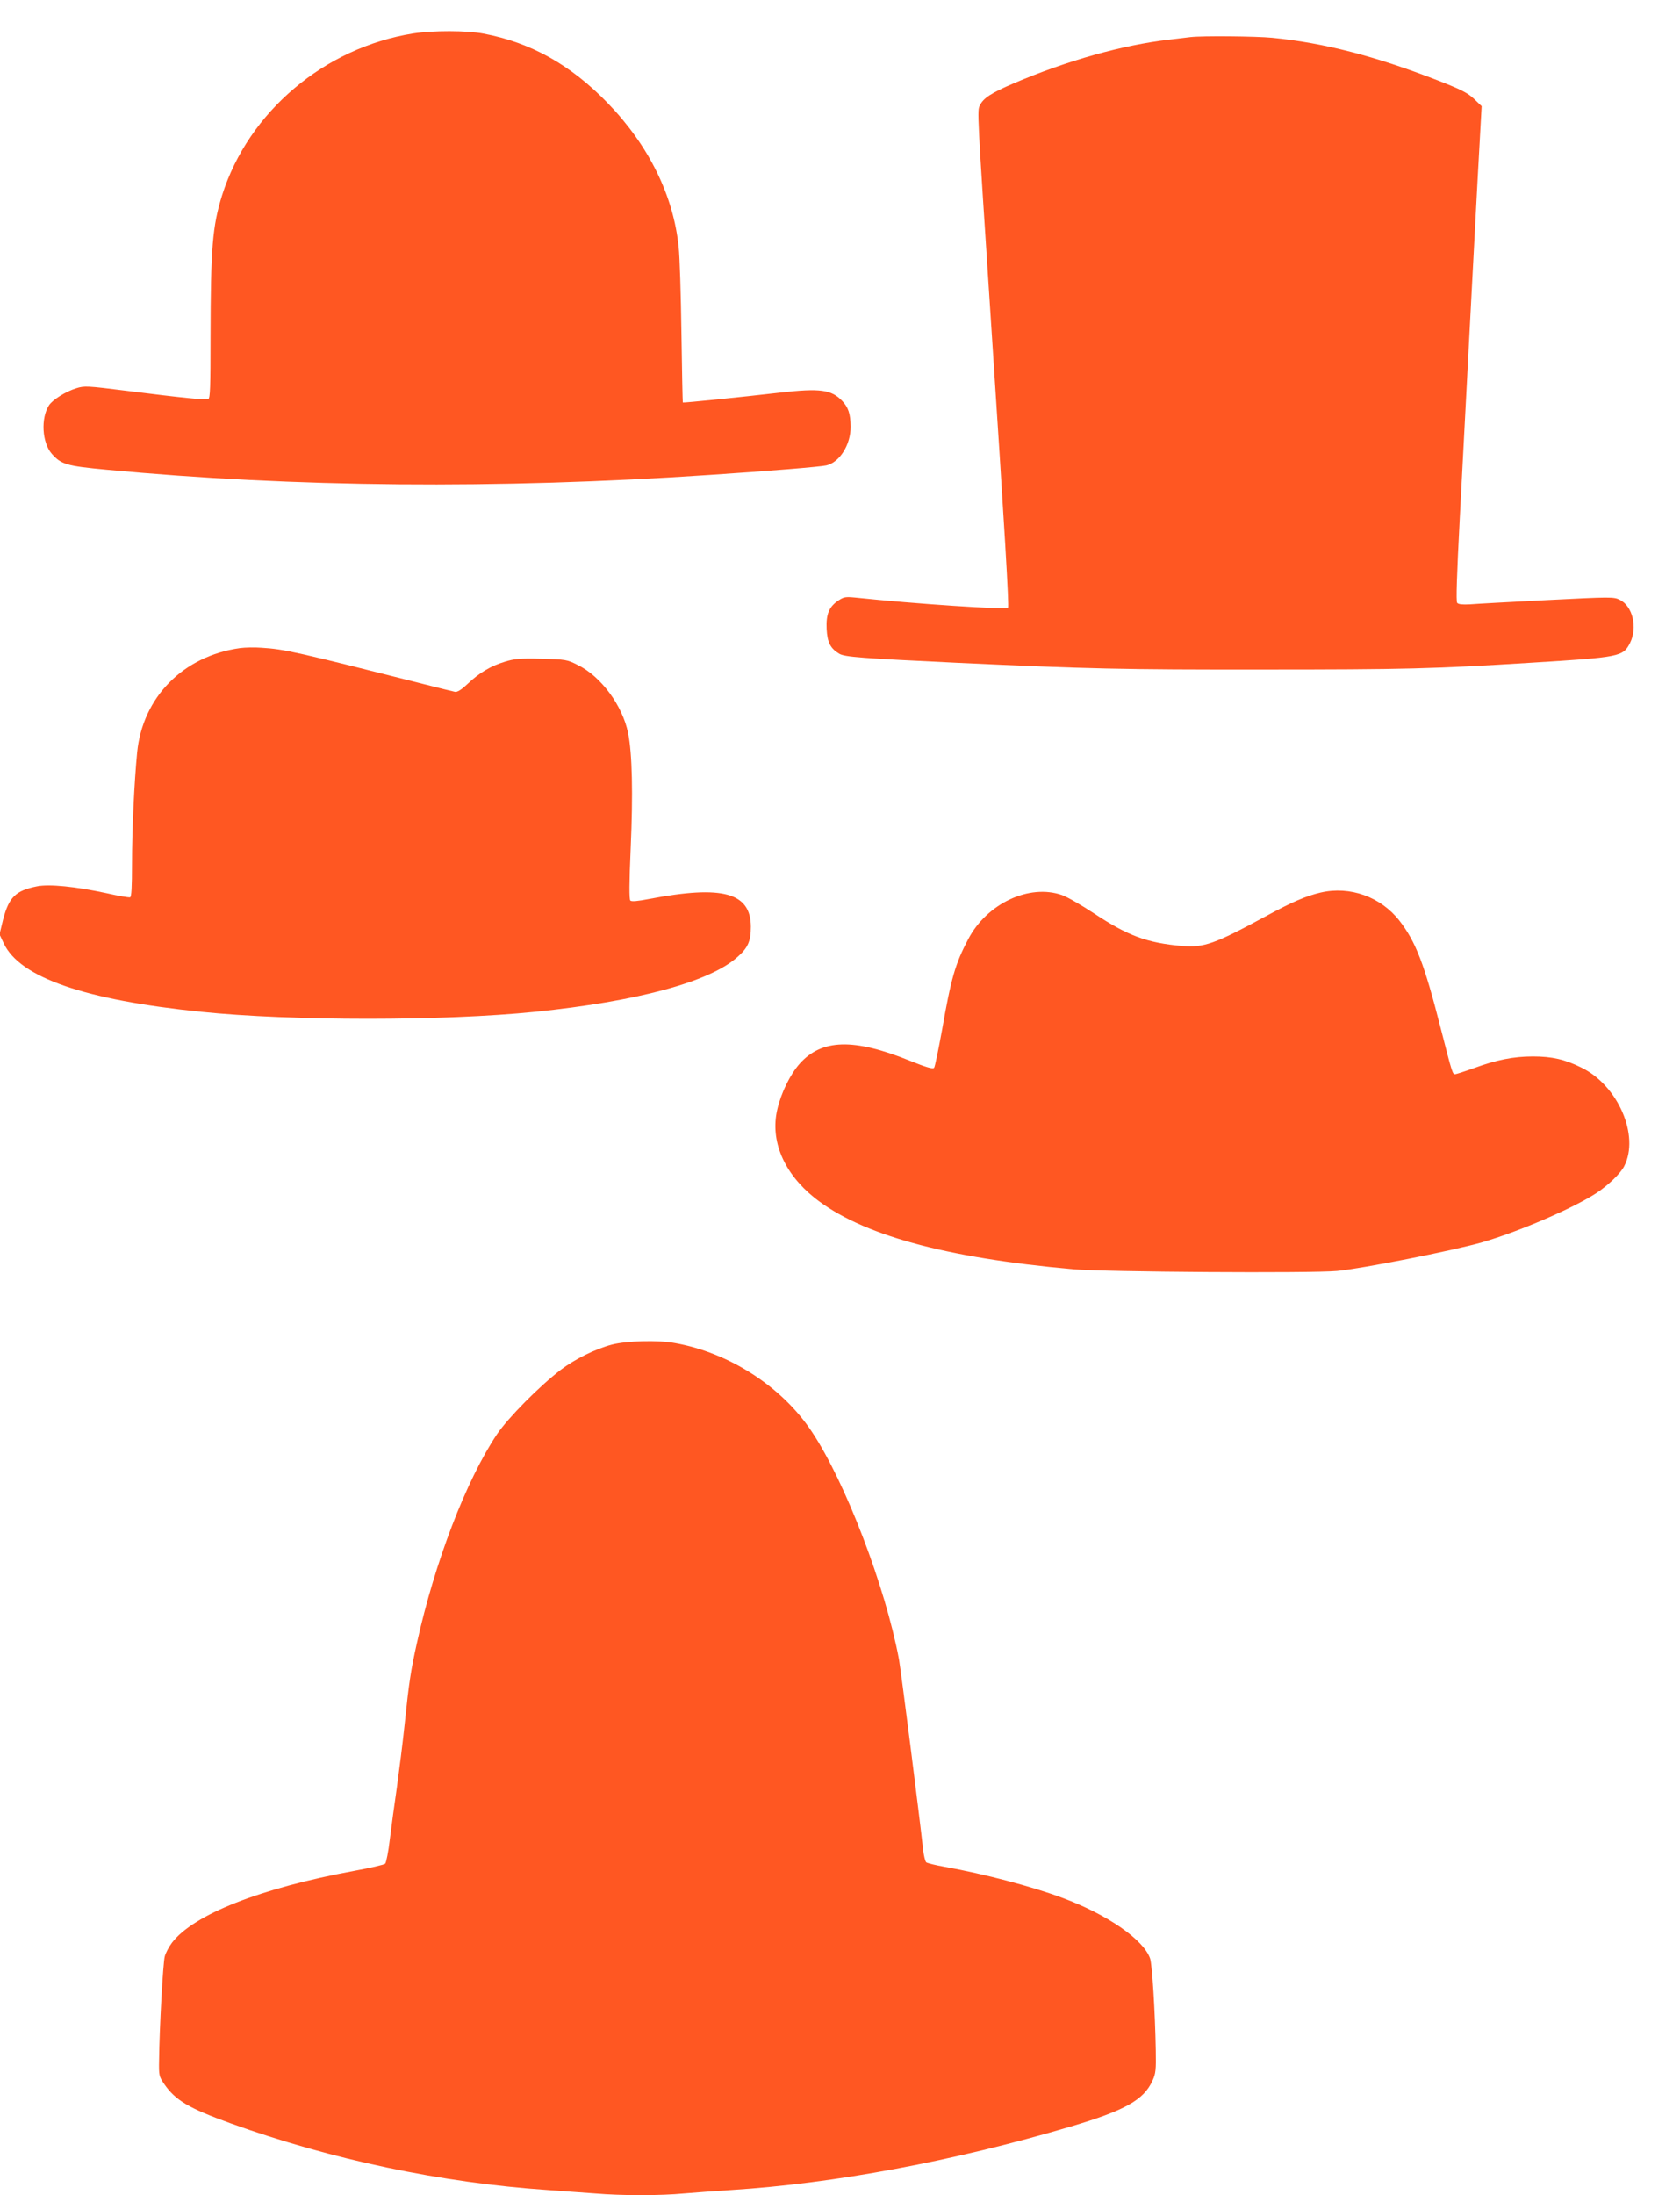
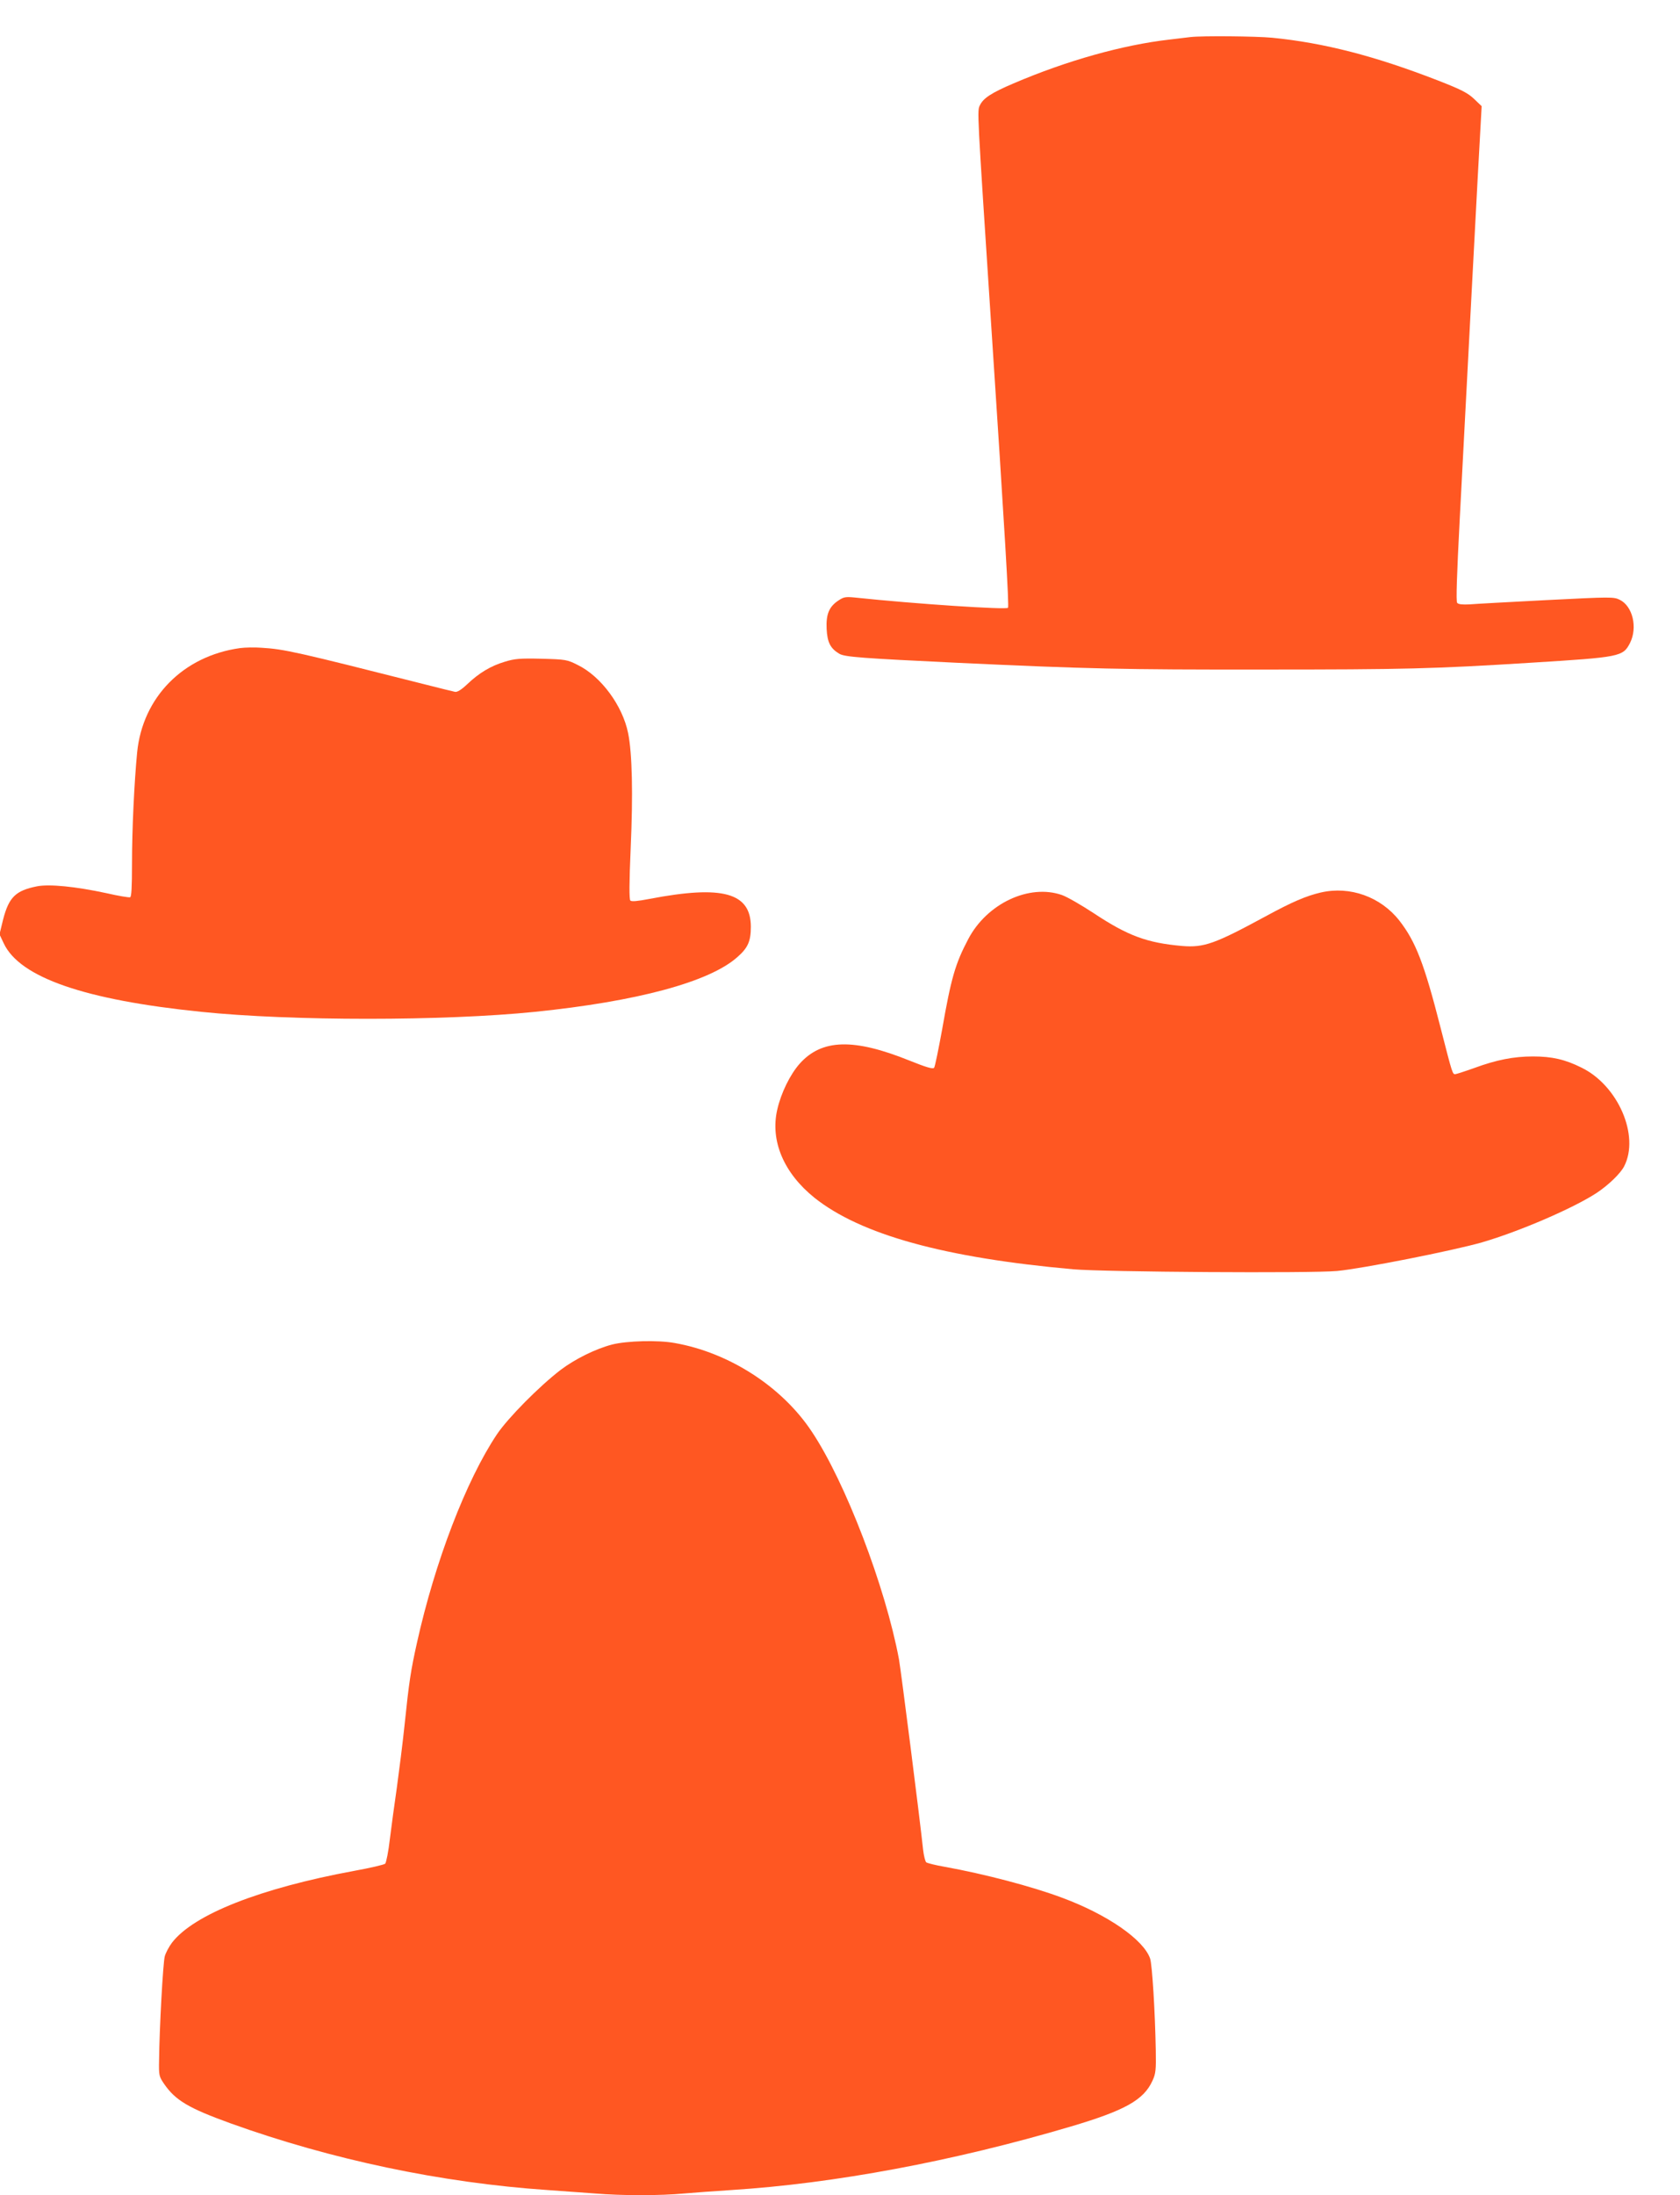
<svg xmlns="http://www.w3.org/2000/svg" version="1.0" width="980pt" height="1280pt" viewBox="0 0 980 1280" preserveAspectRatio="xMidYMid meet">
  <g transform="translate(0,1280) scale(0.1,-0.1)" fill="#ff5722" stroke="none">
-     <path d="M2410 12605 c-517 -82 -960 -457 -1114 -942 -57 -182 -67 -308 -68 -827 0 -294 -2 -358 -13 -363 -17 -6 -151 7 -475 48 -233 29 -247 30 -295 15 -62 -19 -138 -67 -159 -99 -49 -75 -41 -218 16 -283 55 -62 85 -71 319 -93 1097 -103 2277 -114 3524 -30 350 23 639 47 675 55 78 18 143 121 142 227 -1 73 -13 112 -50 150 -62 65 -130 74 -358 48 -215 -25 -567 -61 -571 -58 -1 1 -5 185 -8 407 -3 223 -10 447 -16 498 -30 301 -174 593 -414 841 -216 223 -448 353 -724 405 -101 19 -292 19 -411 1z" />
    <path d="M6945 12584 c-16 -2 -73 -9 -125 -15 -270 -31 -596 -122 -907 -255 -129 -55 -177 -86 -197 -128 -16 -34 -17 -13 64 -1251 83 -1261 107 -1671 100 -1679 -12 -12 -535 22 -895 60 -53 5 -64 3 -95 -18 -54 -36 -72 -80 -68 -165 4 -79 22 -114 74 -145 32 -19 132 -26 694 -53 752 -35 961 -40 1775 -39 827 0 996 4 1570 40 516 32 532 35 573 114 46 91 16 216 -60 253 -35 17 -51 17 -425 -2 -213 -11 -416 -22 -450 -25 -42 -2 -66 0 -73 9 -7 8 -2 160 15 486 14 261 45 861 70 1334 25 473 48 908 52 968 l6 108 -44 42 c-37 35 -73 54 -214 109 -364 141 -660 218 -964 248 -95 9 -406 12 -476 4z" />
    <path d="M1400 9021 c-331 -46 -568 -286 -600 -608 -17 -176 -30 -451 -30 -648 0 -137 -3 -194 -11 -197 -7 -2 -69 8 -138 24 -181 39 -333 54 -405 40 -125 -25 -164 -63 -198 -194 l-21 -86 25 -53 c94 -199 473 -330 1153 -399 523 -54 1415 -54 1945 0 597 61 1018 174 1181 319 62 54 79 93 79 178 -1 198 -165 243 -589 162 -72 -14 -107 -17 -114 -10 -7 7 -7 101 2 306 14 315 9 552 -15 670 -32 160 -158 331 -293 397 -63 32 -70 33 -213 37 -127 3 -157 0 -215 -18 -80 -24 -149 -65 -219 -132 -34 -32 -58 -46 -70 -43 -11 2 -91 22 -178 44 -744 188 -816 205 -951 213 -38 3 -95 2 -125 -2z" />
    <path d="M7705 7596 c-86 -20 -168 -55 -324 -140 -295 -160 -358 -182 -484 -172 -206 18 -317 59 -515 190 -73 48 -156 96 -187 107 -191 67 -438 -49 -547 -257 -76 -144 -100 -228 -153 -531 -21 -114 -41 -213 -46 -219 -7 -9 -47 3 -144 42 -325 131 -511 126 -640 -18 -56 -63 -109 -171 -131 -268 -42 -182 38 -370 217 -514 270 -215 758 -350 1509 -417 181 -16 1387 -24 1539 -10 143 13 675 118 846 167 217 63 535 200 670 289 69 46 138 113 159 154 92 178 -35 472 -249 576 -96 48 -173 65 -283 65 -112 0 -213 -20 -341 -67 -53 -19 -103 -35 -110 -36 -18 -2 -17 -5 -87 268 -96 377 -146 505 -241 627 -109 139 -288 203 -458 164z" />
    <path d="M3570 4960 c-96 -25 -217 -85 -300 -148 -125 -96 -306 -279 -371 -375 -180 -269 -362 -744 -467 -1217 -36 -162 -46 -227 -72 -478 -11 -106 -32 -270 -45 -365 -14 -95 -32 -230 -41 -302 -8 -71 -21 -135 -27 -142 -7 -6 -88 -25 -182 -42 -547 -101 -936 -254 -1062 -419 -18 -24 -37 -60 -42 -80 -10 -37 -31 -417 -33 -603 -2 -92 0 -97 30 -141 66 -95 141 -140 387 -229 589 -212 1231 -347 1850 -389 88 -6 213 -15 277 -20 150 -13 384 -13 518 0 58 5 182 14 275 20 600 38 1293 167 1980 370 317 94 427 155 478 268 19 41 21 63 19 177 -4 228 -21 499 -33 535 -38 110 -248 256 -512 354 -176 66 -454 139 -687 181 -52 9 -100 21 -107 26 -6 6 -14 38 -18 72 -20 189 -129 1044 -141 1112 -79 422 -313 1035 -509 1328 -173 261 -481 460 -799 516 -97 18 -280 13 -366 -9z" />
  </g>
</svg>